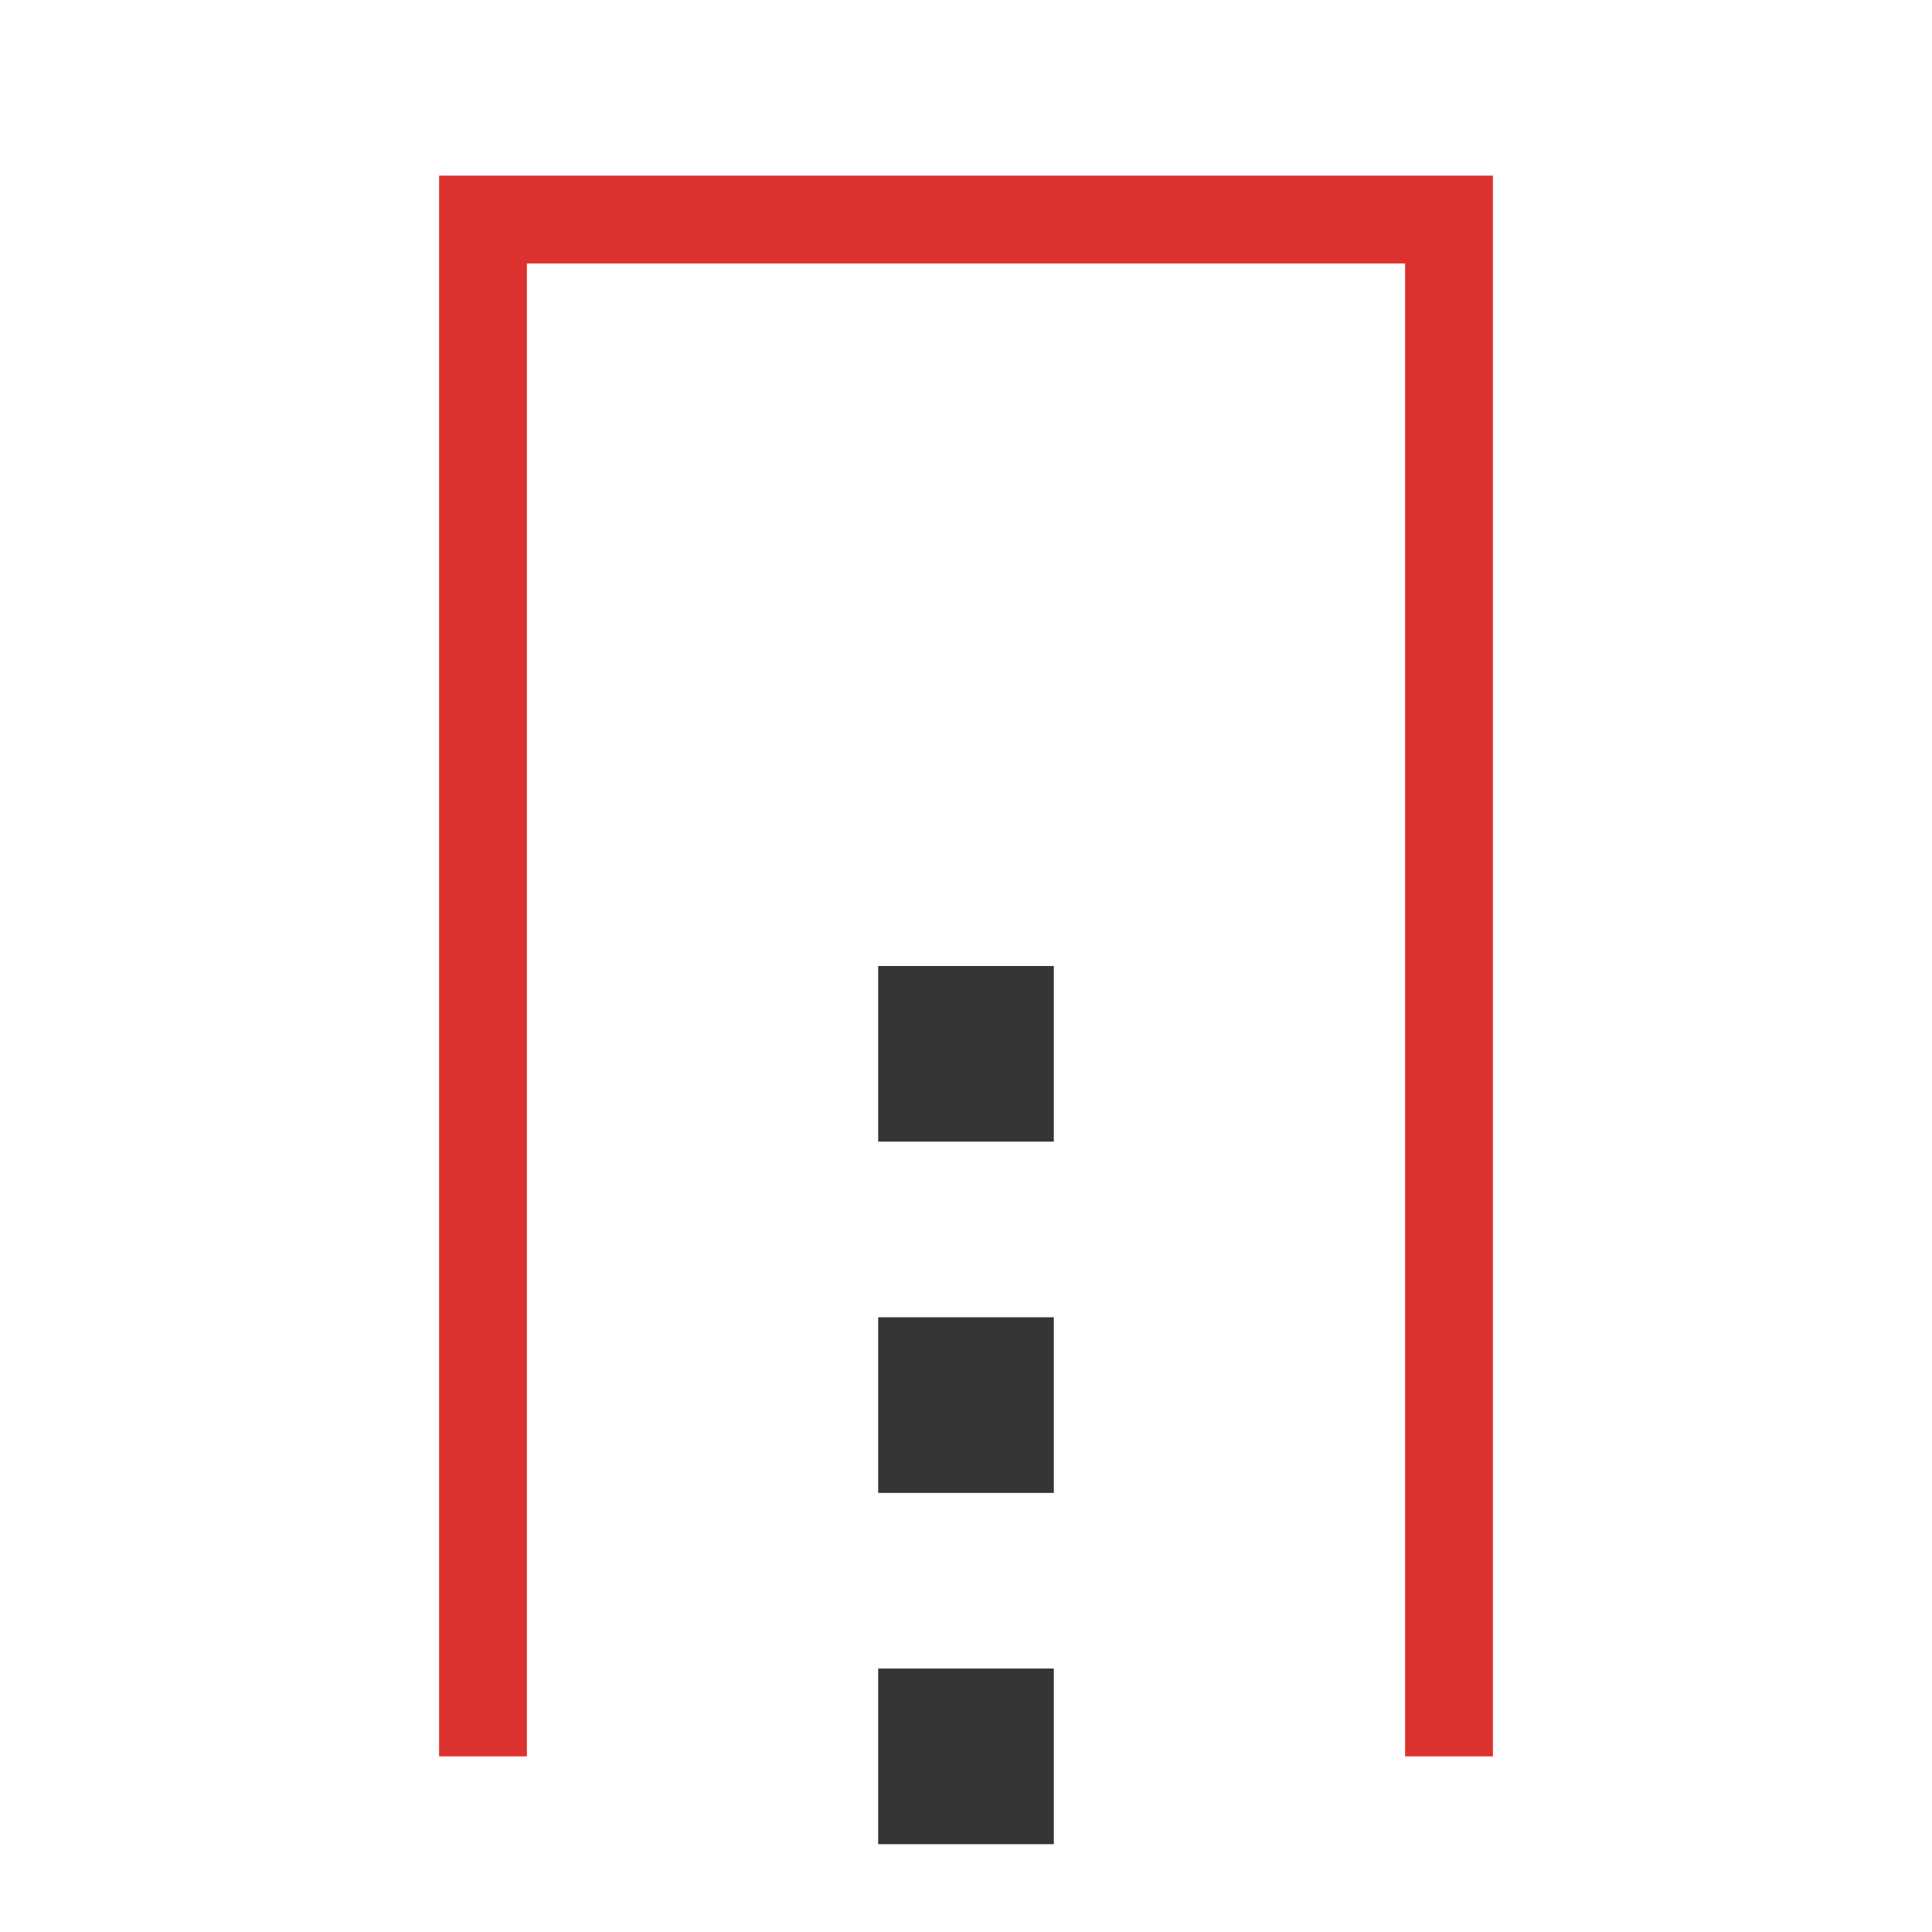
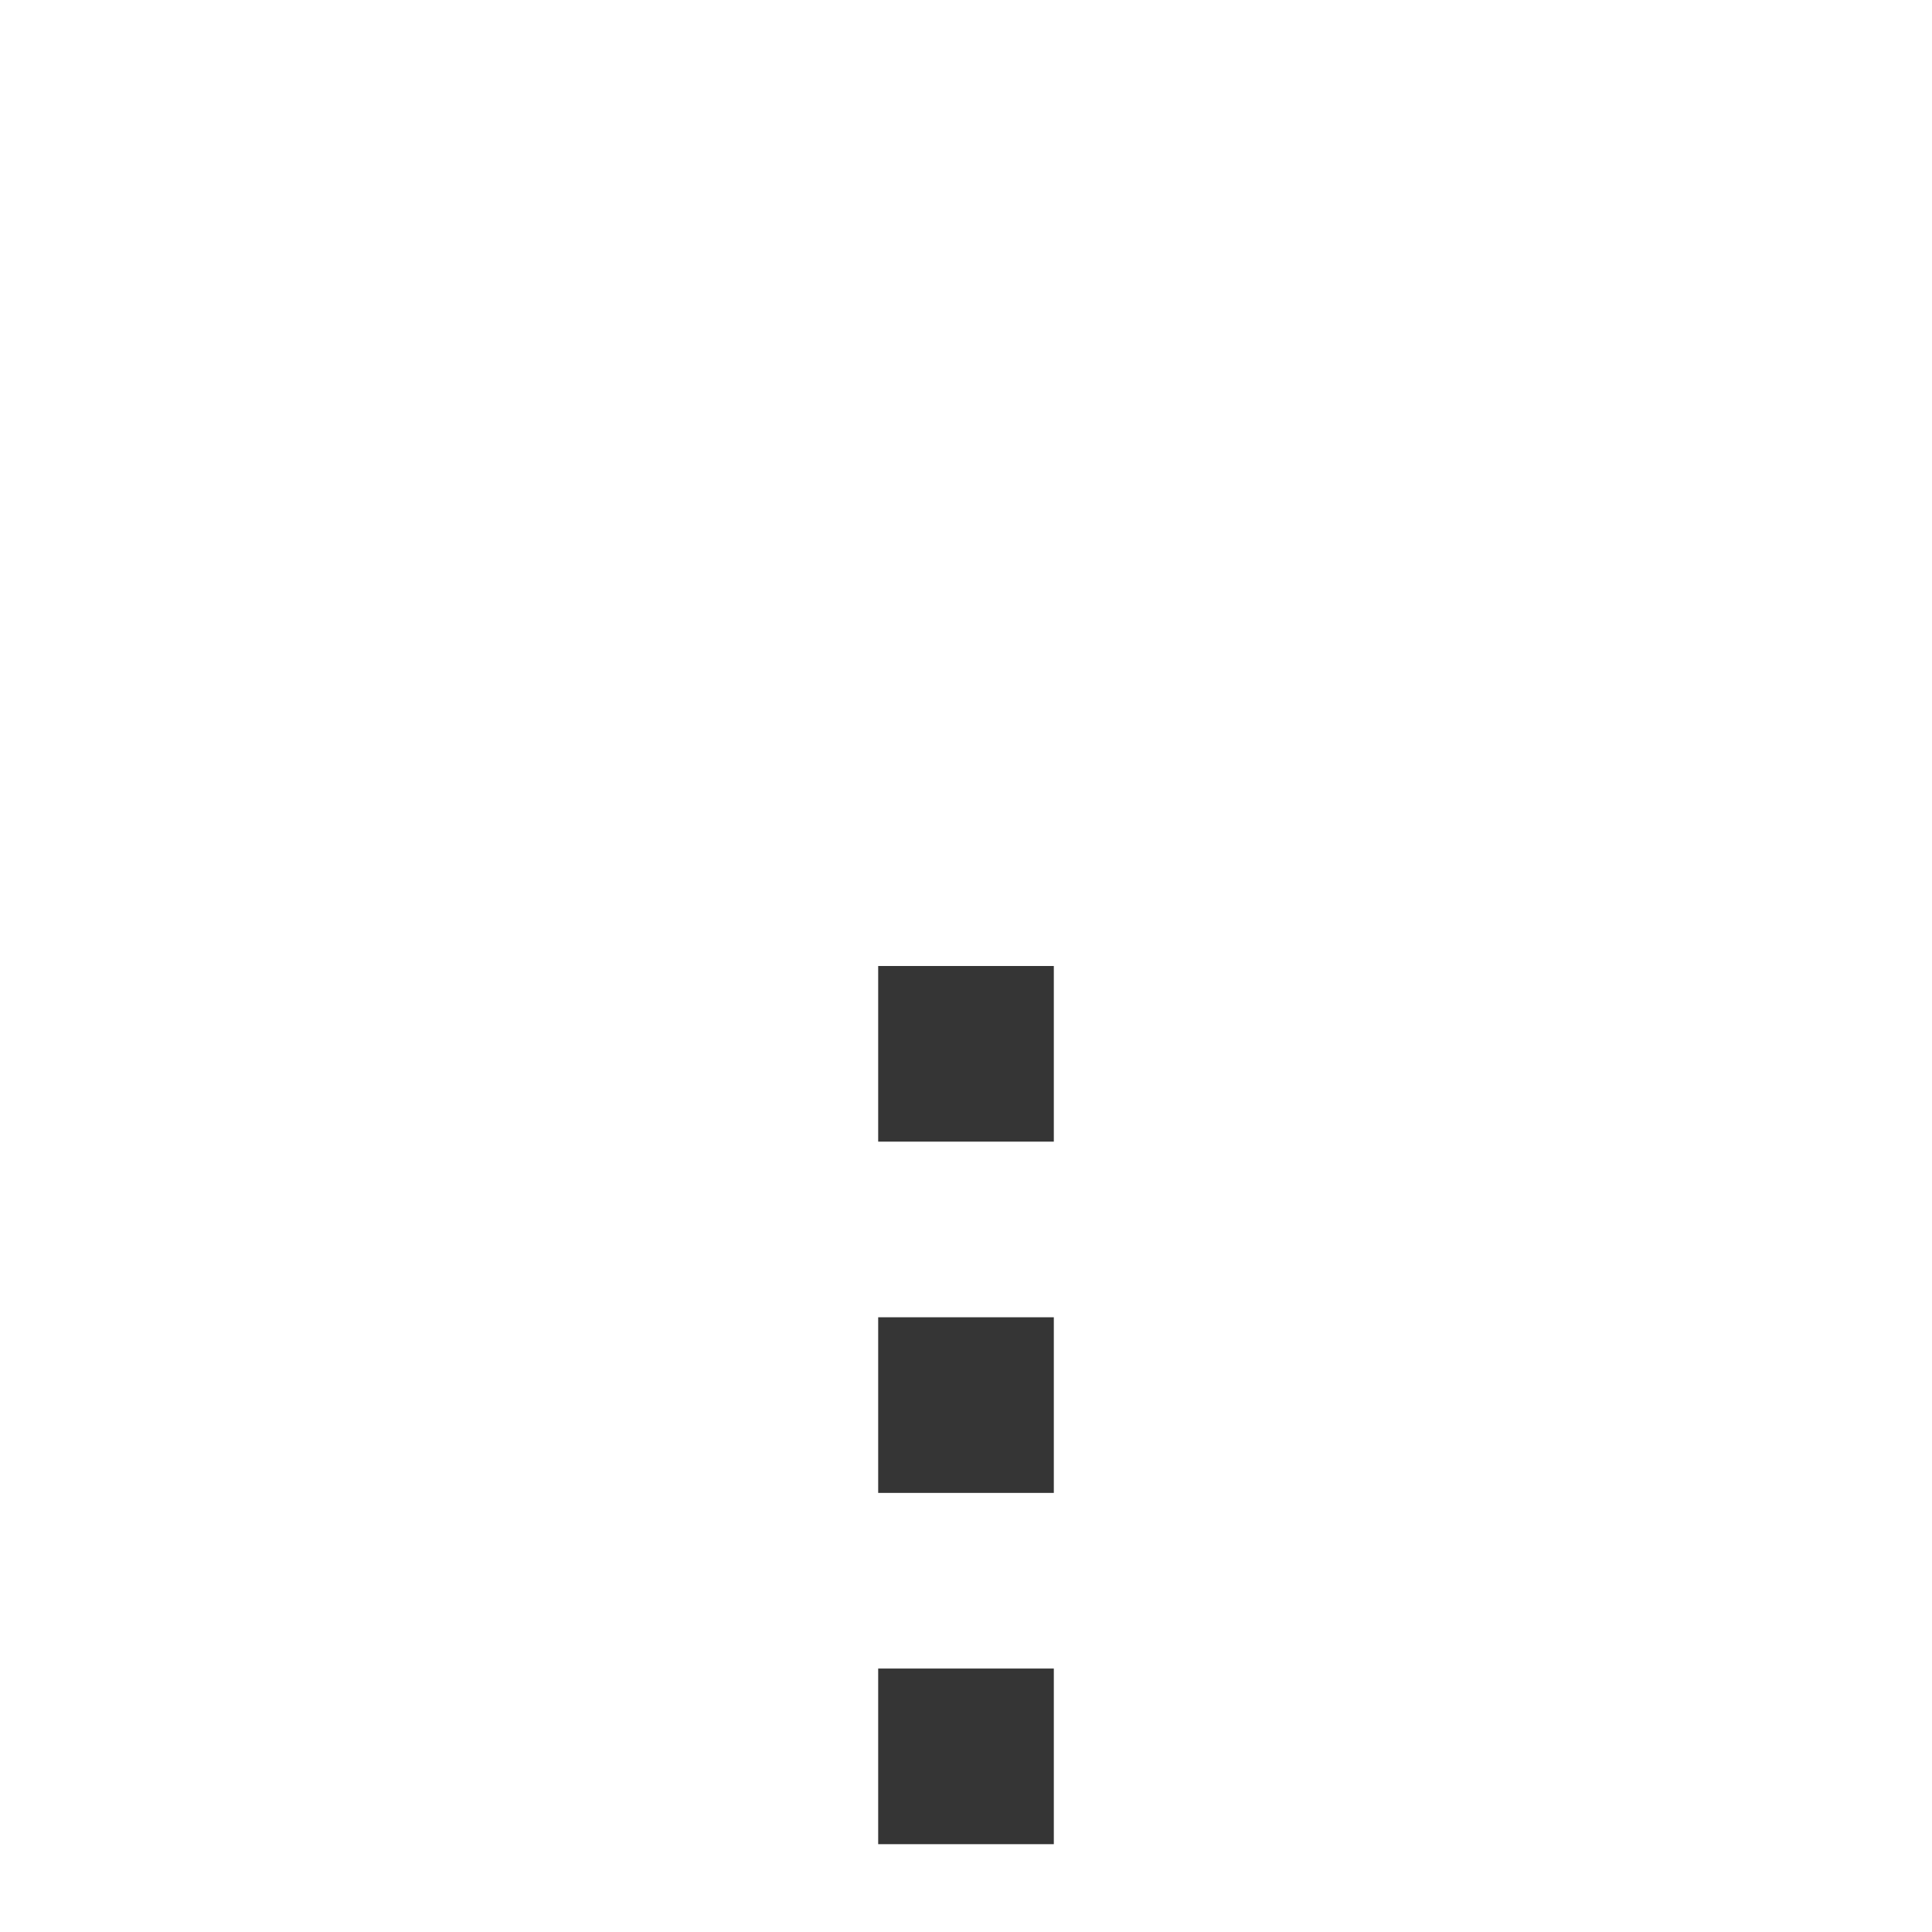
<svg xmlns="http://www.w3.org/2000/svg" viewBox="0 0 22 22">
-   <path d="m 5 2 0 18 1 0 0 -17 10 0 0 17 1 0 0 -18 z" style="fill:#dc322f;fill-opacity:1;stroke:none;color:#f2f2f2" />
  <path d="m 11 21 0 -11" style="stroke-dasharray:2 2;stroke-opacity:1;fill:none;stroke-miterlimit:4;stroke:#353535;stroke-linecap:butt;stroke-linejoin:miter;stroke-width:2;stroke-dashoffset:0" />
</svg>